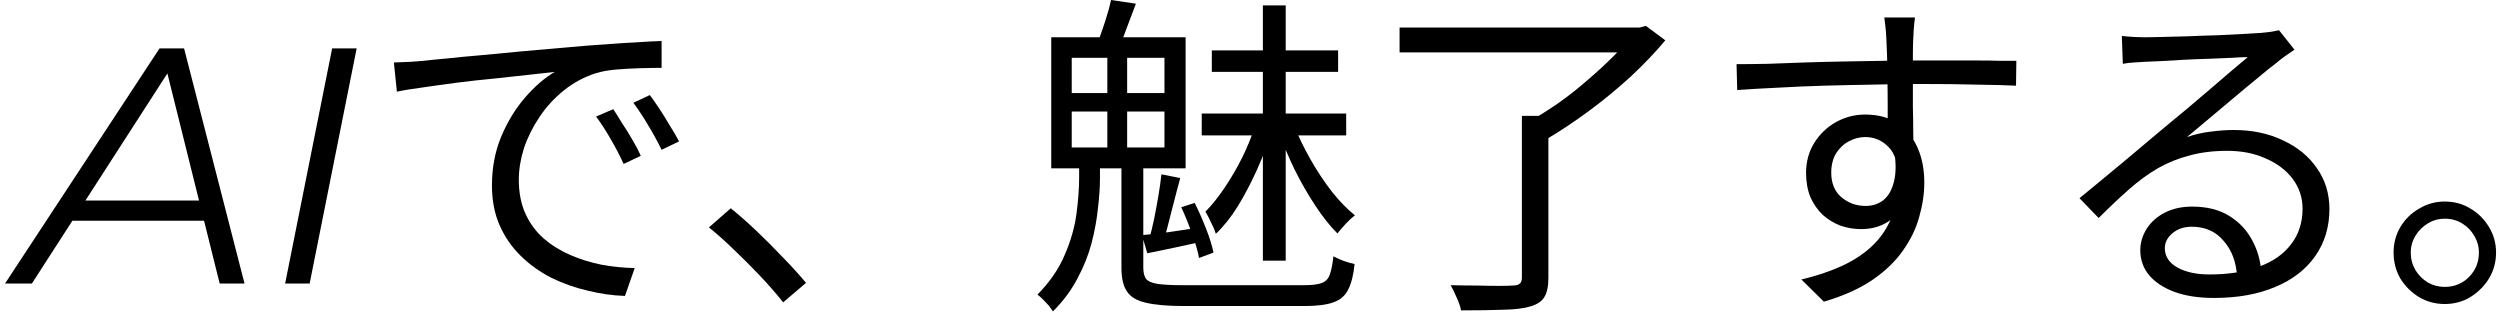
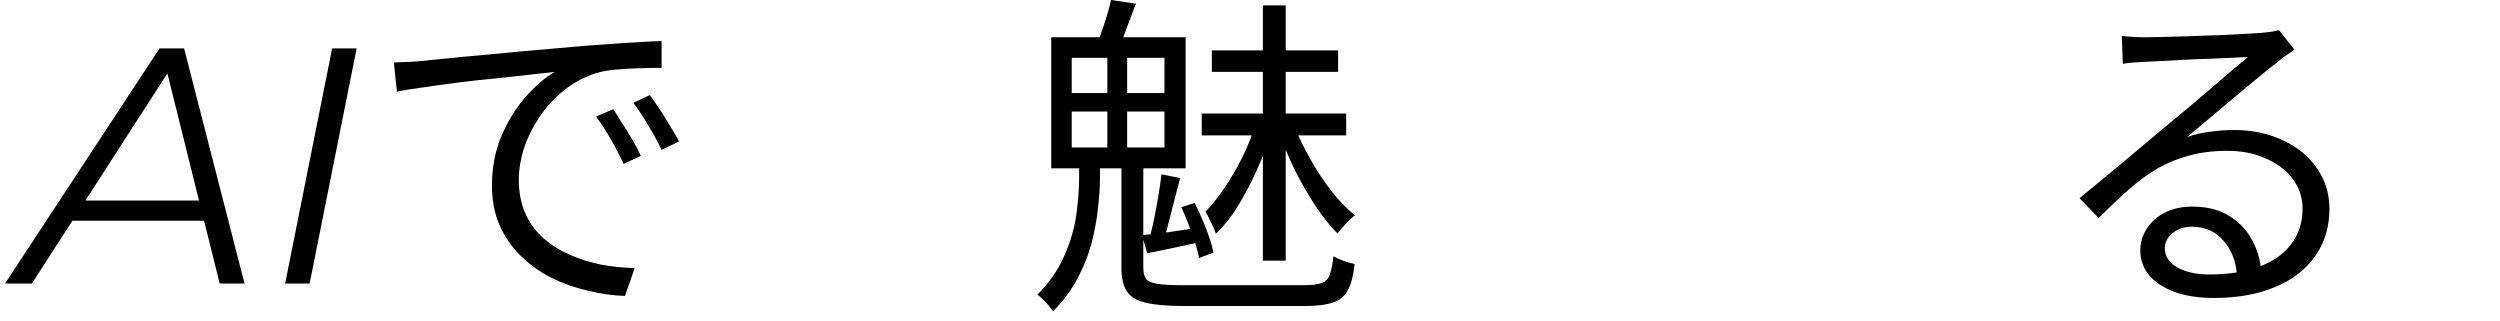
<svg xmlns="http://www.w3.org/2000/svg" width="78" height="10" viewBox="0 0 78 10" fill="none">
-   <path d="M76.273 6.288C76.574 6.288 76.843 6.362 77.08 6.509C77.318 6.648 77.51 6.84 77.657 7.085C77.803 7.323 77.877 7.588 77.877 7.881C77.877 8.175 77.803 8.444 77.657 8.688C77.51 8.926 77.318 9.118 77.08 9.265C76.843 9.412 76.574 9.485 76.273 9.485C75.98 9.485 75.711 9.412 75.466 9.265C75.229 9.118 75.037 8.926 74.89 8.688C74.75 8.444 74.68 8.175 74.68 7.881C74.68 7.588 74.75 7.323 74.89 7.085C75.037 6.84 75.232 6.648 75.477 6.509C75.721 6.362 75.987 6.288 76.273 6.288ZM76.273 8.951C76.574 8.951 76.825 8.849 77.028 8.647C77.237 8.437 77.342 8.182 77.342 7.881C77.342 7.693 77.293 7.518 77.195 7.357C77.105 7.197 76.979 7.067 76.818 6.97C76.657 6.872 76.476 6.823 76.273 6.823C76.085 6.823 75.91 6.872 75.749 6.97C75.588 7.067 75.459 7.197 75.361 7.357C75.264 7.518 75.215 7.693 75.215 7.881C75.215 8.077 75.264 8.259 75.361 8.426C75.459 8.587 75.588 8.716 75.749 8.814C75.91 8.905 76.085 8.951 76.273 8.951Z" fill="black" />
  <path d="M66.201 1.121C66.32 1.135 66.445 1.146 66.578 1.153C66.718 1.16 66.84 1.163 66.945 1.163C67.05 1.163 67.221 1.16 67.459 1.153C67.703 1.146 67.976 1.139 68.276 1.132C68.584 1.118 68.888 1.107 69.188 1.1C69.495 1.087 69.768 1.073 70.005 1.059C70.25 1.045 70.428 1.034 70.54 1.027C70.694 1.013 70.812 0.999 70.896 0.985C70.98 0.971 71.05 0.957 71.106 0.943L71.588 1.551C71.497 1.614 71.399 1.68 71.295 1.75C71.197 1.82 71.099 1.897 71.001 1.981C70.868 2.079 70.69 2.222 70.467 2.411C70.243 2.592 69.995 2.798 69.722 3.029C69.457 3.253 69.195 3.473 68.936 3.689C68.678 3.906 68.444 4.101 68.234 4.276C68.479 4.192 68.723 4.136 68.968 4.108C69.219 4.074 69.46 4.056 69.691 4.056C70.271 4.056 70.784 4.164 71.232 4.381C71.686 4.591 72.039 4.881 72.29 5.251C72.549 5.621 72.678 6.044 72.678 6.519C72.678 7.078 72.531 7.567 72.238 7.986C71.944 8.406 71.529 8.727 70.991 8.951C70.453 9.181 69.813 9.296 69.073 9.296C68.597 9.296 68.189 9.233 67.846 9.108C67.504 8.982 67.239 8.807 67.05 8.584C66.868 8.36 66.777 8.102 66.777 7.808C66.777 7.571 66.844 7.347 66.977 7.137C67.109 6.928 67.298 6.76 67.543 6.634C67.787 6.509 68.07 6.446 68.391 6.446C68.859 6.446 69.247 6.543 69.555 6.739C69.862 6.928 70.1 7.179 70.267 7.494C70.435 7.801 70.529 8.133 70.55 8.489L69.796 8.615C69.768 8.168 69.628 7.801 69.377 7.515C69.132 7.221 68.8 7.074 68.381 7.074C68.143 7.074 67.944 7.141 67.784 7.274C67.623 7.406 67.543 7.564 67.543 7.745C67.543 7.997 67.672 8.196 67.93 8.343C68.189 8.489 68.524 8.563 68.936 8.563C69.53 8.563 70.044 8.482 70.477 8.322C70.917 8.161 71.253 7.927 71.483 7.619C71.721 7.312 71.84 6.942 71.84 6.509C71.84 6.166 71.738 5.859 71.536 5.586C71.333 5.314 71.053 5.101 70.697 4.947C70.348 4.786 69.946 4.706 69.492 4.706C69.052 4.706 68.657 4.755 68.308 4.853C67.958 4.943 67.63 5.076 67.322 5.251C67.022 5.426 66.722 5.646 66.421 5.911C66.128 6.17 65.813 6.467 65.478 6.802L64.88 6.184C65.097 6.009 65.335 5.813 65.593 5.597C65.859 5.373 66.124 5.153 66.39 4.936C66.655 4.713 66.9 4.507 67.123 4.318C67.354 4.122 67.546 3.962 67.7 3.836C67.846 3.717 68.028 3.567 68.245 3.385C68.468 3.197 68.699 3.001 68.936 2.798C69.174 2.596 69.398 2.404 69.607 2.222C69.824 2.04 69.998 1.894 70.131 1.782C70.019 1.782 69.855 1.789 69.639 1.803C69.422 1.81 69.181 1.82 68.915 1.834C68.65 1.841 68.384 1.852 68.119 1.866C67.86 1.88 67.623 1.894 67.406 1.907C67.197 1.914 67.036 1.921 66.924 1.928C66.812 1.935 66.697 1.942 66.578 1.949C66.46 1.956 66.344 1.97 66.232 1.991L66.201 1.121Z" fill="black" />
-   <path d="M59.745 0.545C59.745 0.58 59.738 0.643 59.724 0.734C59.717 0.824 59.71 0.915 59.703 1.006C59.703 1.09 59.7 1.156 59.693 1.205C59.685 1.338 59.682 1.52 59.682 1.75C59.682 1.981 59.682 2.232 59.682 2.505C59.682 2.777 59.682 3.053 59.682 3.333C59.689 3.612 59.693 3.874 59.693 4.119C59.7 4.363 59.703 4.57 59.703 4.737L58.896 4.339C58.896 4.241 58.896 4.094 58.896 3.899C58.896 3.696 58.896 3.466 58.896 3.207C58.896 2.942 58.892 2.68 58.886 2.421C58.886 2.163 58.882 1.925 58.875 1.708C58.868 1.492 58.861 1.324 58.854 1.205C58.847 1.066 58.837 0.933 58.823 0.807C58.809 0.674 58.798 0.587 58.791 0.545H59.745ZM54.18 2.002C54.466 2.002 54.791 1.998 55.154 1.991C55.518 1.977 55.902 1.963 56.307 1.949C56.719 1.935 57.135 1.925 57.554 1.918C57.974 1.911 58.376 1.904 58.76 1.897C59.151 1.89 59.511 1.887 59.839 1.887C60.154 1.887 60.468 1.887 60.782 1.887C61.097 1.887 61.39 1.887 61.663 1.887C61.942 1.887 62.187 1.89 62.397 1.897C62.613 1.897 62.784 1.897 62.91 1.897L62.9 2.673C62.606 2.659 62.211 2.648 61.715 2.641C61.226 2.627 60.597 2.62 59.829 2.62C59.375 2.62 58.9 2.627 58.403 2.641C57.914 2.648 57.422 2.659 56.926 2.673C56.429 2.687 55.947 2.708 55.479 2.735C55.018 2.756 54.592 2.781 54.201 2.809L54.18 2.002ZM59.682 5.052C59.682 5.513 59.612 5.901 59.472 6.215C59.34 6.529 59.151 6.764 58.907 6.917C58.669 7.071 58.389 7.148 58.068 7.148C57.851 7.148 57.638 7.113 57.429 7.043C57.226 6.966 57.041 6.854 56.873 6.708C56.712 6.554 56.583 6.369 56.485 6.152C56.395 5.929 56.349 5.677 56.349 5.398C56.349 5.048 56.433 4.737 56.601 4.465C56.768 4.192 56.992 3.976 57.272 3.815C57.558 3.654 57.865 3.574 58.194 3.574C58.606 3.574 58.945 3.668 59.21 3.857C59.483 4.039 59.689 4.29 59.829 4.612C59.968 4.926 60.038 5.286 60.038 5.691C60.038 6.04 59.986 6.397 59.881 6.76C59.783 7.123 59.616 7.473 59.378 7.808C59.148 8.143 58.83 8.451 58.424 8.73C58.026 9.003 57.52 9.23 56.905 9.412L56.203 8.72C56.678 8.608 57.104 8.465 57.481 8.29C57.858 8.116 58.176 7.902 58.435 7.651C58.693 7.399 58.889 7.106 59.022 6.771C59.161 6.435 59.231 6.051 59.231 5.618C59.231 5.143 59.13 4.8 58.927 4.591C58.725 4.381 58.48 4.276 58.194 4.276C58.012 4.276 57.841 4.322 57.68 4.412C57.52 4.496 57.387 4.622 57.282 4.79C57.184 4.957 57.135 5.157 57.135 5.387C57.135 5.715 57.24 5.971 57.45 6.152C57.666 6.334 57.918 6.425 58.204 6.425C58.421 6.425 58.606 6.365 58.76 6.246C58.913 6.121 59.022 5.936 59.085 5.691C59.154 5.439 59.161 5.129 59.106 4.758L59.682 5.052Z" fill="black" />
-   <path d="M47.483 3.616H48.31V8.668C48.31 8.933 48.269 9.132 48.185 9.265C48.108 9.398 47.965 9.496 47.755 9.558C47.552 9.621 47.273 9.656 46.916 9.663C46.56 9.677 46.117 9.684 45.585 9.684C45.565 9.572 45.519 9.44 45.449 9.286C45.386 9.139 45.323 9.01 45.261 8.898C45.554 8.905 45.83 8.909 46.089 8.909C46.354 8.916 46.585 8.919 46.78 8.919C46.976 8.919 47.112 8.916 47.189 8.909C47.301 8.909 47.378 8.888 47.42 8.846C47.462 8.811 47.483 8.748 47.483 8.657V3.616ZM43.667 0.859H51.245V1.635H43.667V0.859ZM50.962 0.859H51.161L51.35 0.807L51.958 1.258C51.65 1.628 51.29 2.005 50.878 2.39C50.466 2.767 50.033 3.123 49.579 3.459C49.124 3.794 48.684 4.087 48.258 4.339C48.216 4.276 48.164 4.213 48.101 4.15C48.038 4.08 47.972 4.014 47.902 3.951C47.839 3.881 47.779 3.825 47.724 3.784C48.017 3.616 48.321 3.424 48.635 3.207C48.95 2.983 49.25 2.746 49.537 2.494C49.83 2.243 50.099 1.995 50.344 1.75C50.588 1.506 50.794 1.275 50.962 1.059V0.859Z" fill="black" />
  <path d="M39.402 0.168H40.114V8.133H39.402V0.168ZM37.809 1.572H41.749V2.243H37.809V1.572ZM37.494 3.542H42.001V4.224H37.494V3.542ZM39.161 3.909L39.674 4.119C39.555 4.489 39.405 4.877 39.224 5.282C39.042 5.688 38.843 6.068 38.626 6.425C38.41 6.774 38.179 7.064 37.934 7.295C37.906 7.197 37.858 7.081 37.788 6.949C37.725 6.809 37.665 6.694 37.609 6.603C37.805 6.407 38.004 6.159 38.207 5.859C38.41 5.558 38.595 5.24 38.762 4.905C38.93 4.563 39.063 4.231 39.161 3.909ZM40.376 3.92C40.516 4.269 40.687 4.622 40.89 4.978C41.093 5.335 41.313 5.667 41.55 5.974C41.795 6.281 42.036 6.529 42.273 6.718C42.19 6.781 42.095 6.868 41.99 6.98C41.886 7.092 41.798 7.193 41.728 7.284C41.498 7.054 41.267 6.764 41.037 6.414C40.806 6.065 40.59 5.688 40.387 5.282C40.191 4.877 40.027 4.479 39.894 4.087L40.376 3.92ZM34.989 4.926H35.671V8.353C35.671 8.5 35.699 8.615 35.754 8.699C35.817 8.776 35.936 8.828 36.111 8.856C36.285 8.884 36.551 8.898 36.907 8.898C36.998 8.898 37.166 8.898 37.41 8.898C37.655 8.898 37.934 8.898 38.249 8.898C38.57 8.898 38.892 8.898 39.213 8.898C39.534 8.898 39.828 8.898 40.093 8.898C40.359 8.898 40.555 8.898 40.68 8.898C40.925 8.898 41.107 8.877 41.225 8.835C41.351 8.793 41.438 8.706 41.487 8.573C41.536 8.44 41.575 8.248 41.603 7.997C41.694 8.046 41.802 8.095 41.928 8.143C42.053 8.185 42.165 8.217 42.263 8.238C42.228 8.58 42.162 8.846 42.064 9.034C41.973 9.223 41.819 9.356 41.603 9.433C41.393 9.509 41.093 9.548 40.701 9.548C40.645 9.548 40.52 9.548 40.324 9.548C40.135 9.548 39.908 9.548 39.643 9.548C39.384 9.548 39.108 9.548 38.815 9.548C38.521 9.548 38.242 9.548 37.976 9.548C37.718 9.548 37.494 9.548 37.306 9.548C37.117 9.548 36.995 9.548 36.939 9.548C36.429 9.548 36.03 9.513 35.744 9.443C35.464 9.38 35.269 9.261 35.157 9.087C35.045 8.919 34.989 8.675 34.989 8.353V4.926ZM33.438 3.48V4.601H36.331V3.48H33.438ZM33.438 1.803V2.903H36.331V1.803H33.438ZM32.799 1.163H36.991V5.251H32.799V1.163ZM34.549 1.478H35.167V4.905H34.549V1.478ZM36.855 6.467L37.274 6.33C37.4 6.582 37.519 6.851 37.63 7.137C37.742 7.424 37.819 7.672 37.861 7.881L37.41 8.049C37.375 7.847 37.302 7.595 37.19 7.295C37.086 6.994 36.974 6.718 36.855 6.467ZM34.664 0L35.44 0.115C35.349 0.36 35.258 0.601 35.167 0.838C35.084 1.076 35 1.286 34.916 1.467L34.245 1.342C34.315 1.153 34.392 0.933 34.476 0.681C34.56 0.423 34.623 0.196 34.664 0ZM36.236 5.439L36.823 5.555C36.733 5.89 36.638 6.25 36.541 6.634C36.45 7.012 36.362 7.33 36.278 7.588L35.849 7.473C35.905 7.291 35.957 7.081 36.006 6.844C36.055 6.599 36.1 6.355 36.142 6.11C36.184 5.859 36.216 5.635 36.236 5.439ZM35.629 7.336C35.88 7.316 36.16 7.284 36.467 7.242C36.775 7.193 37.103 7.144 37.452 7.095L37.473 7.546C37.173 7.609 36.883 7.672 36.603 7.735C36.331 7.791 36.062 7.847 35.796 7.902L35.629 7.336ZM33.669 5.052H34.319V5.555C34.319 5.834 34.298 6.149 34.256 6.498C34.221 6.847 34.154 7.211 34.056 7.588C33.959 7.958 33.812 8.325 33.616 8.688C33.428 9.052 33.173 9.394 32.851 9.716C32.816 9.66 32.771 9.597 32.715 9.527C32.659 9.464 32.6 9.401 32.537 9.338C32.481 9.282 32.425 9.233 32.369 9.192C32.753 8.8 33.036 8.388 33.218 7.955C33.407 7.522 33.529 7.095 33.585 6.676C33.641 6.25 33.669 5.873 33.669 5.544V5.052Z" fill="black" />
-   <path d="M24.435 9.433C24.212 9.153 23.967 8.874 23.702 8.594C23.436 8.315 23.167 8.046 22.895 7.787C22.629 7.529 22.371 7.298 22.119 7.095L22.8 6.498C23.052 6.701 23.317 6.935 23.597 7.2C23.876 7.466 24.149 7.738 24.414 8.018C24.687 8.297 24.931 8.566 25.148 8.825L24.435 9.433Z" fill="black" />
  <path d="M12.289 1.949C12.484 1.942 12.662 1.935 12.823 1.928C12.991 1.914 13.123 1.904 13.221 1.897C13.389 1.876 13.63 1.852 13.944 1.824C14.266 1.789 14.633 1.754 15.045 1.719C15.457 1.677 15.901 1.635 16.376 1.593C16.851 1.551 17.33 1.509 17.812 1.467C18.196 1.432 18.559 1.404 18.902 1.383C19.244 1.355 19.562 1.335 19.856 1.321C20.149 1.3 20.411 1.286 20.642 1.279V2.117C20.446 2.117 20.223 2.121 19.971 2.128C19.719 2.135 19.471 2.149 19.227 2.17C18.982 2.19 18.769 2.229 18.587 2.285C18.217 2.404 17.882 2.585 17.581 2.83C17.288 3.067 17.036 3.343 16.827 3.658C16.617 3.972 16.456 4.297 16.345 4.632C16.24 4.968 16.187 5.293 16.187 5.607C16.187 6.012 16.257 6.369 16.397 6.676C16.537 6.977 16.725 7.232 16.963 7.441C17.207 7.651 17.483 7.822 17.791 7.955C18.098 8.088 18.423 8.189 18.766 8.259C19.115 8.322 19.461 8.357 19.803 8.364L19.499 9.233C19.108 9.22 18.717 9.164 18.326 9.066C17.934 8.975 17.56 8.842 17.204 8.668C16.848 8.486 16.53 8.259 16.25 7.986C15.971 7.714 15.751 7.396 15.59 7.033C15.429 6.669 15.349 6.253 15.349 5.785C15.349 5.24 15.443 4.737 15.632 4.276C15.828 3.808 16.076 3.399 16.376 3.05C16.677 2.701 16.987 2.432 17.309 2.243C17.085 2.271 16.806 2.302 16.47 2.337C16.142 2.372 15.789 2.411 15.412 2.452C15.034 2.487 14.654 2.529 14.269 2.578C13.892 2.627 13.539 2.676 13.211 2.725C12.883 2.767 12.607 2.812 12.383 2.861L12.289 1.949ZM19.133 3.406C19.209 3.518 19.3 3.661 19.405 3.836C19.517 4.004 19.625 4.178 19.73 4.36C19.835 4.535 19.922 4.702 19.992 4.863L19.457 5.115C19.339 4.856 19.206 4.601 19.059 4.349C18.912 4.091 18.759 3.853 18.598 3.637L19.133 3.406ZM20.275 2.966C20.359 3.078 20.456 3.218 20.568 3.385C20.68 3.553 20.788 3.728 20.893 3.909C21.005 4.084 21.103 4.252 21.187 4.412L20.642 4.674C20.516 4.416 20.376 4.161 20.223 3.909C20.076 3.658 19.922 3.424 19.761 3.207L20.275 2.966Z" fill="black" />
  <path d="M8.896 8.846L10.363 1.509H11.128L9.661 8.846H8.896Z" fill="black" />
-   <path d="M0.157 8.846L4.978 1.509H5.743L7.629 8.846H6.854L5.135 1.939H5.449L0.995 8.846H0.157ZM1.865 6.886L2.221 6.257H6.487L6.602 6.886H1.865Z" fill="black" />
+   <path d="M0.157 8.846L4.978 1.509H5.743L7.629 8.846H6.854L5.135 1.939H5.449L0.995 8.846ZM1.865 6.886L2.221 6.257H6.487L6.602 6.886H1.865Z" fill="black" />
</svg>